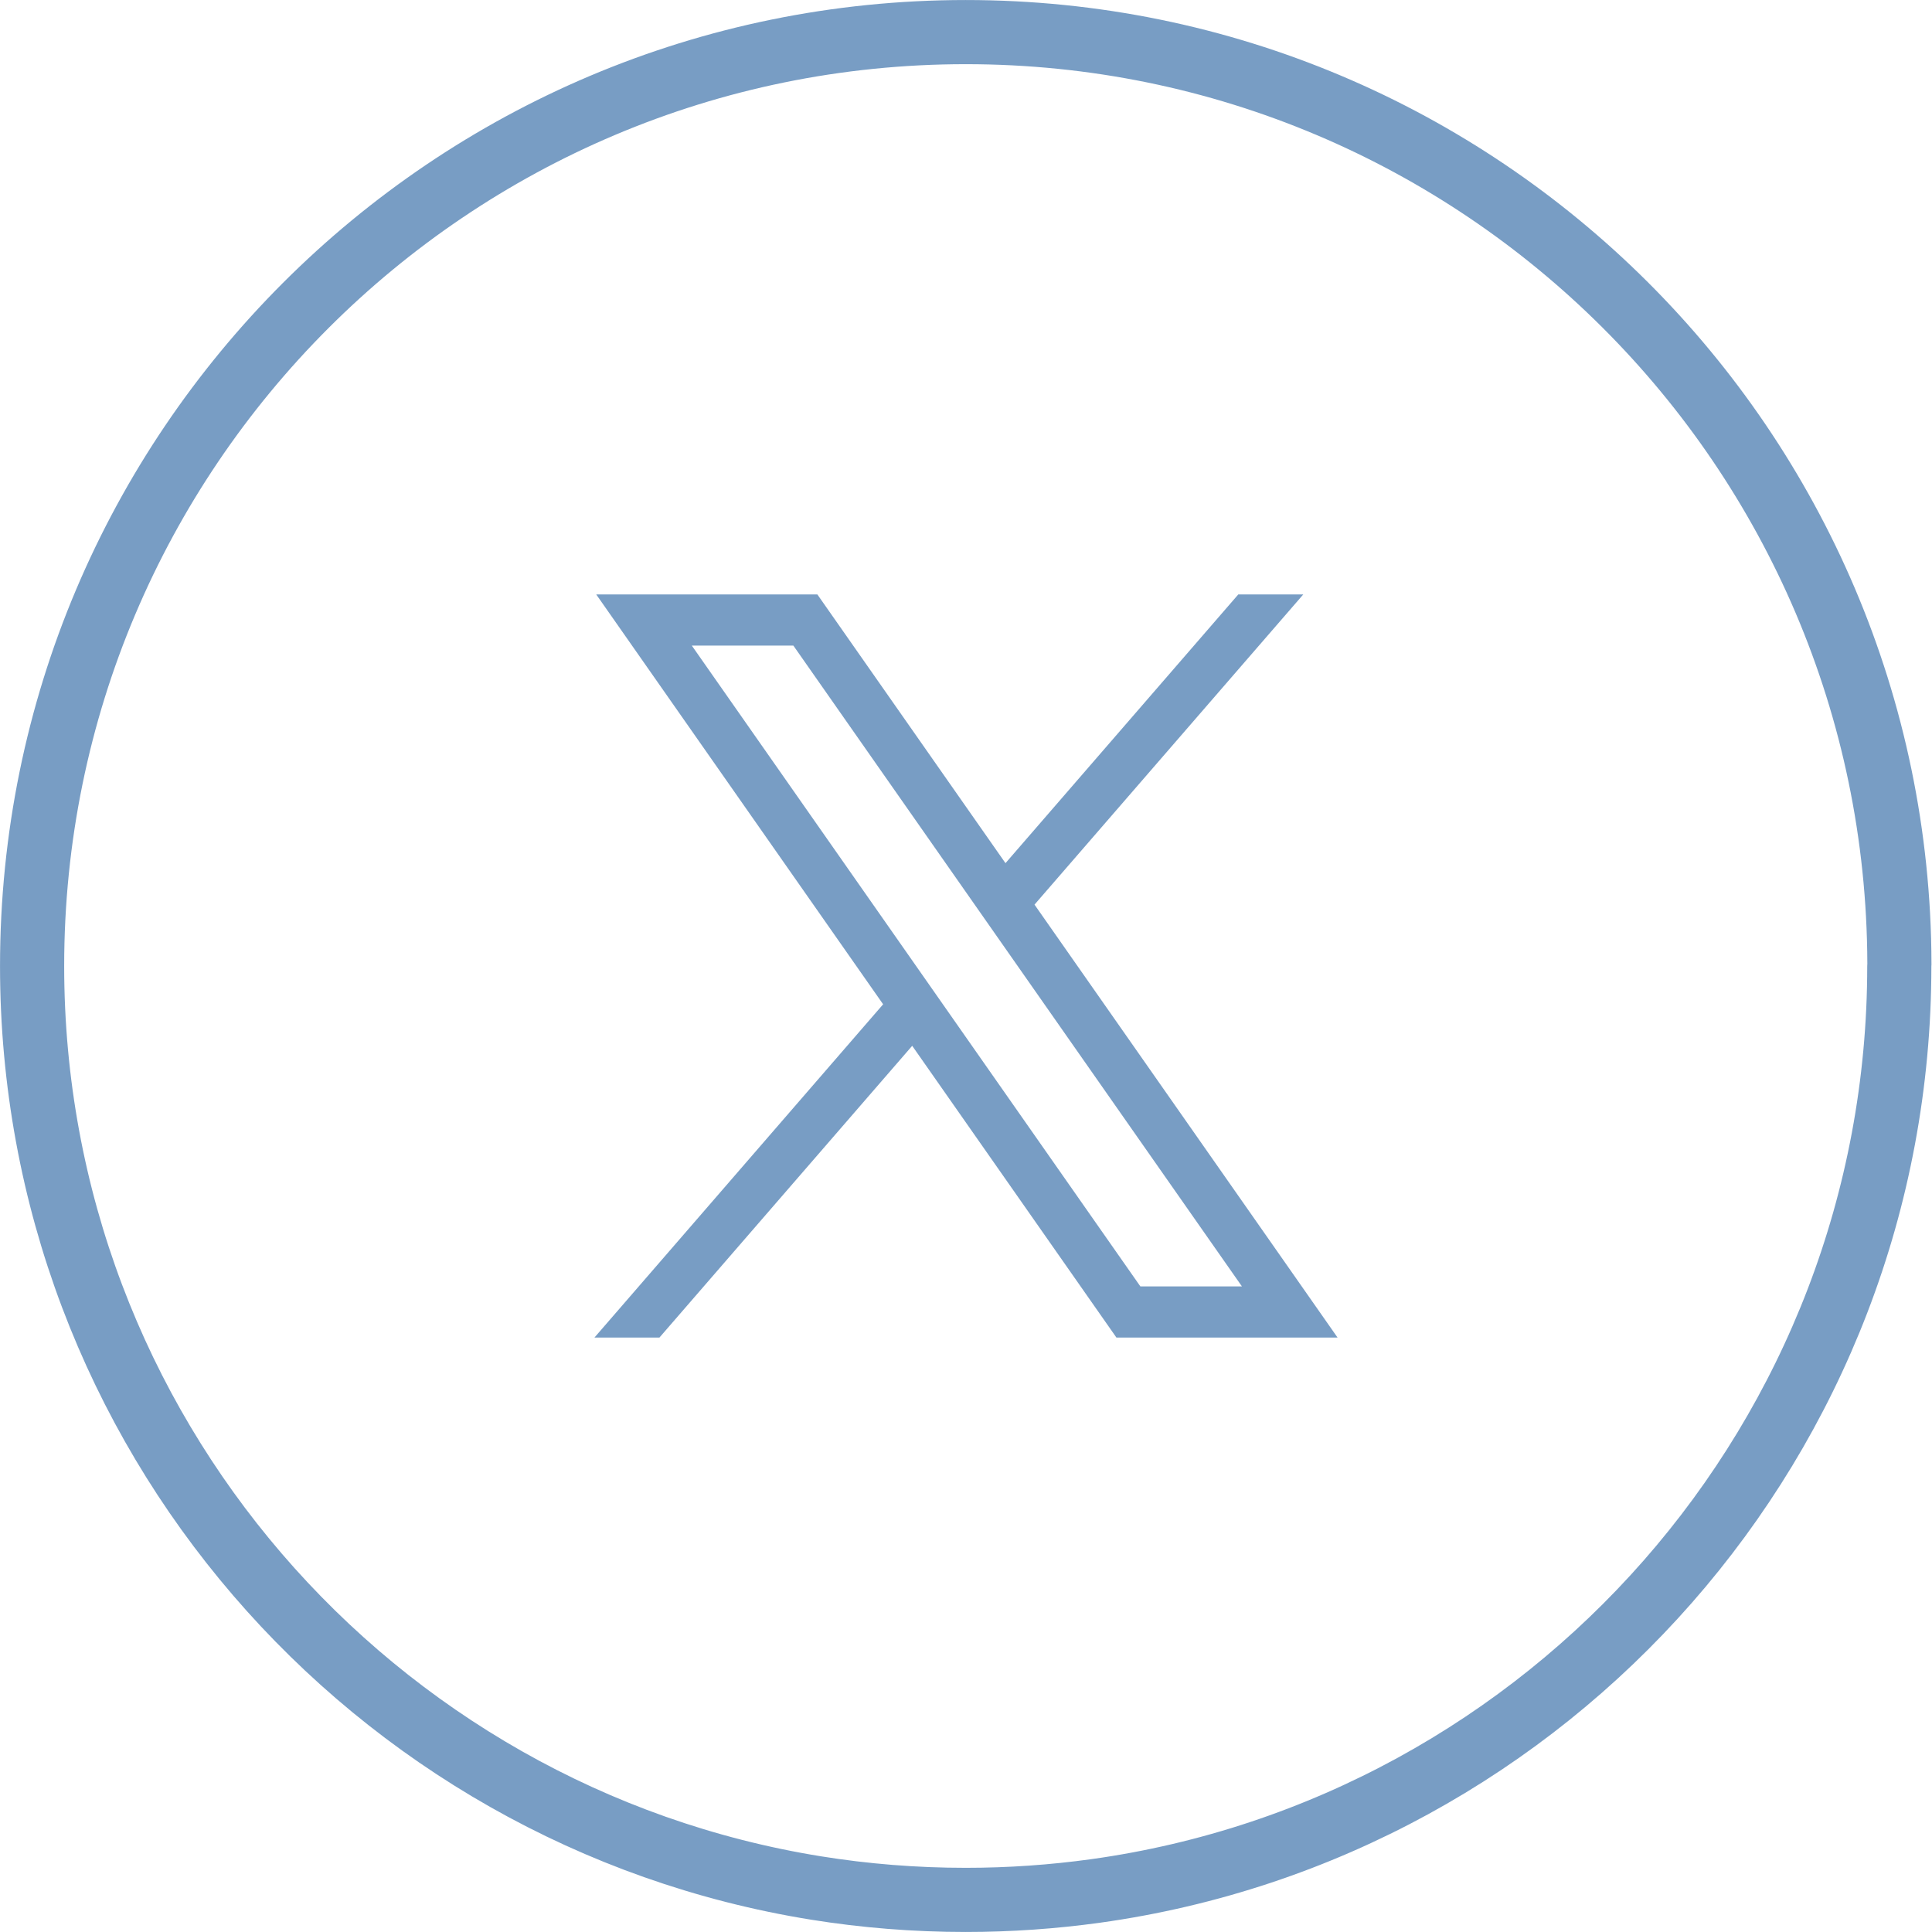
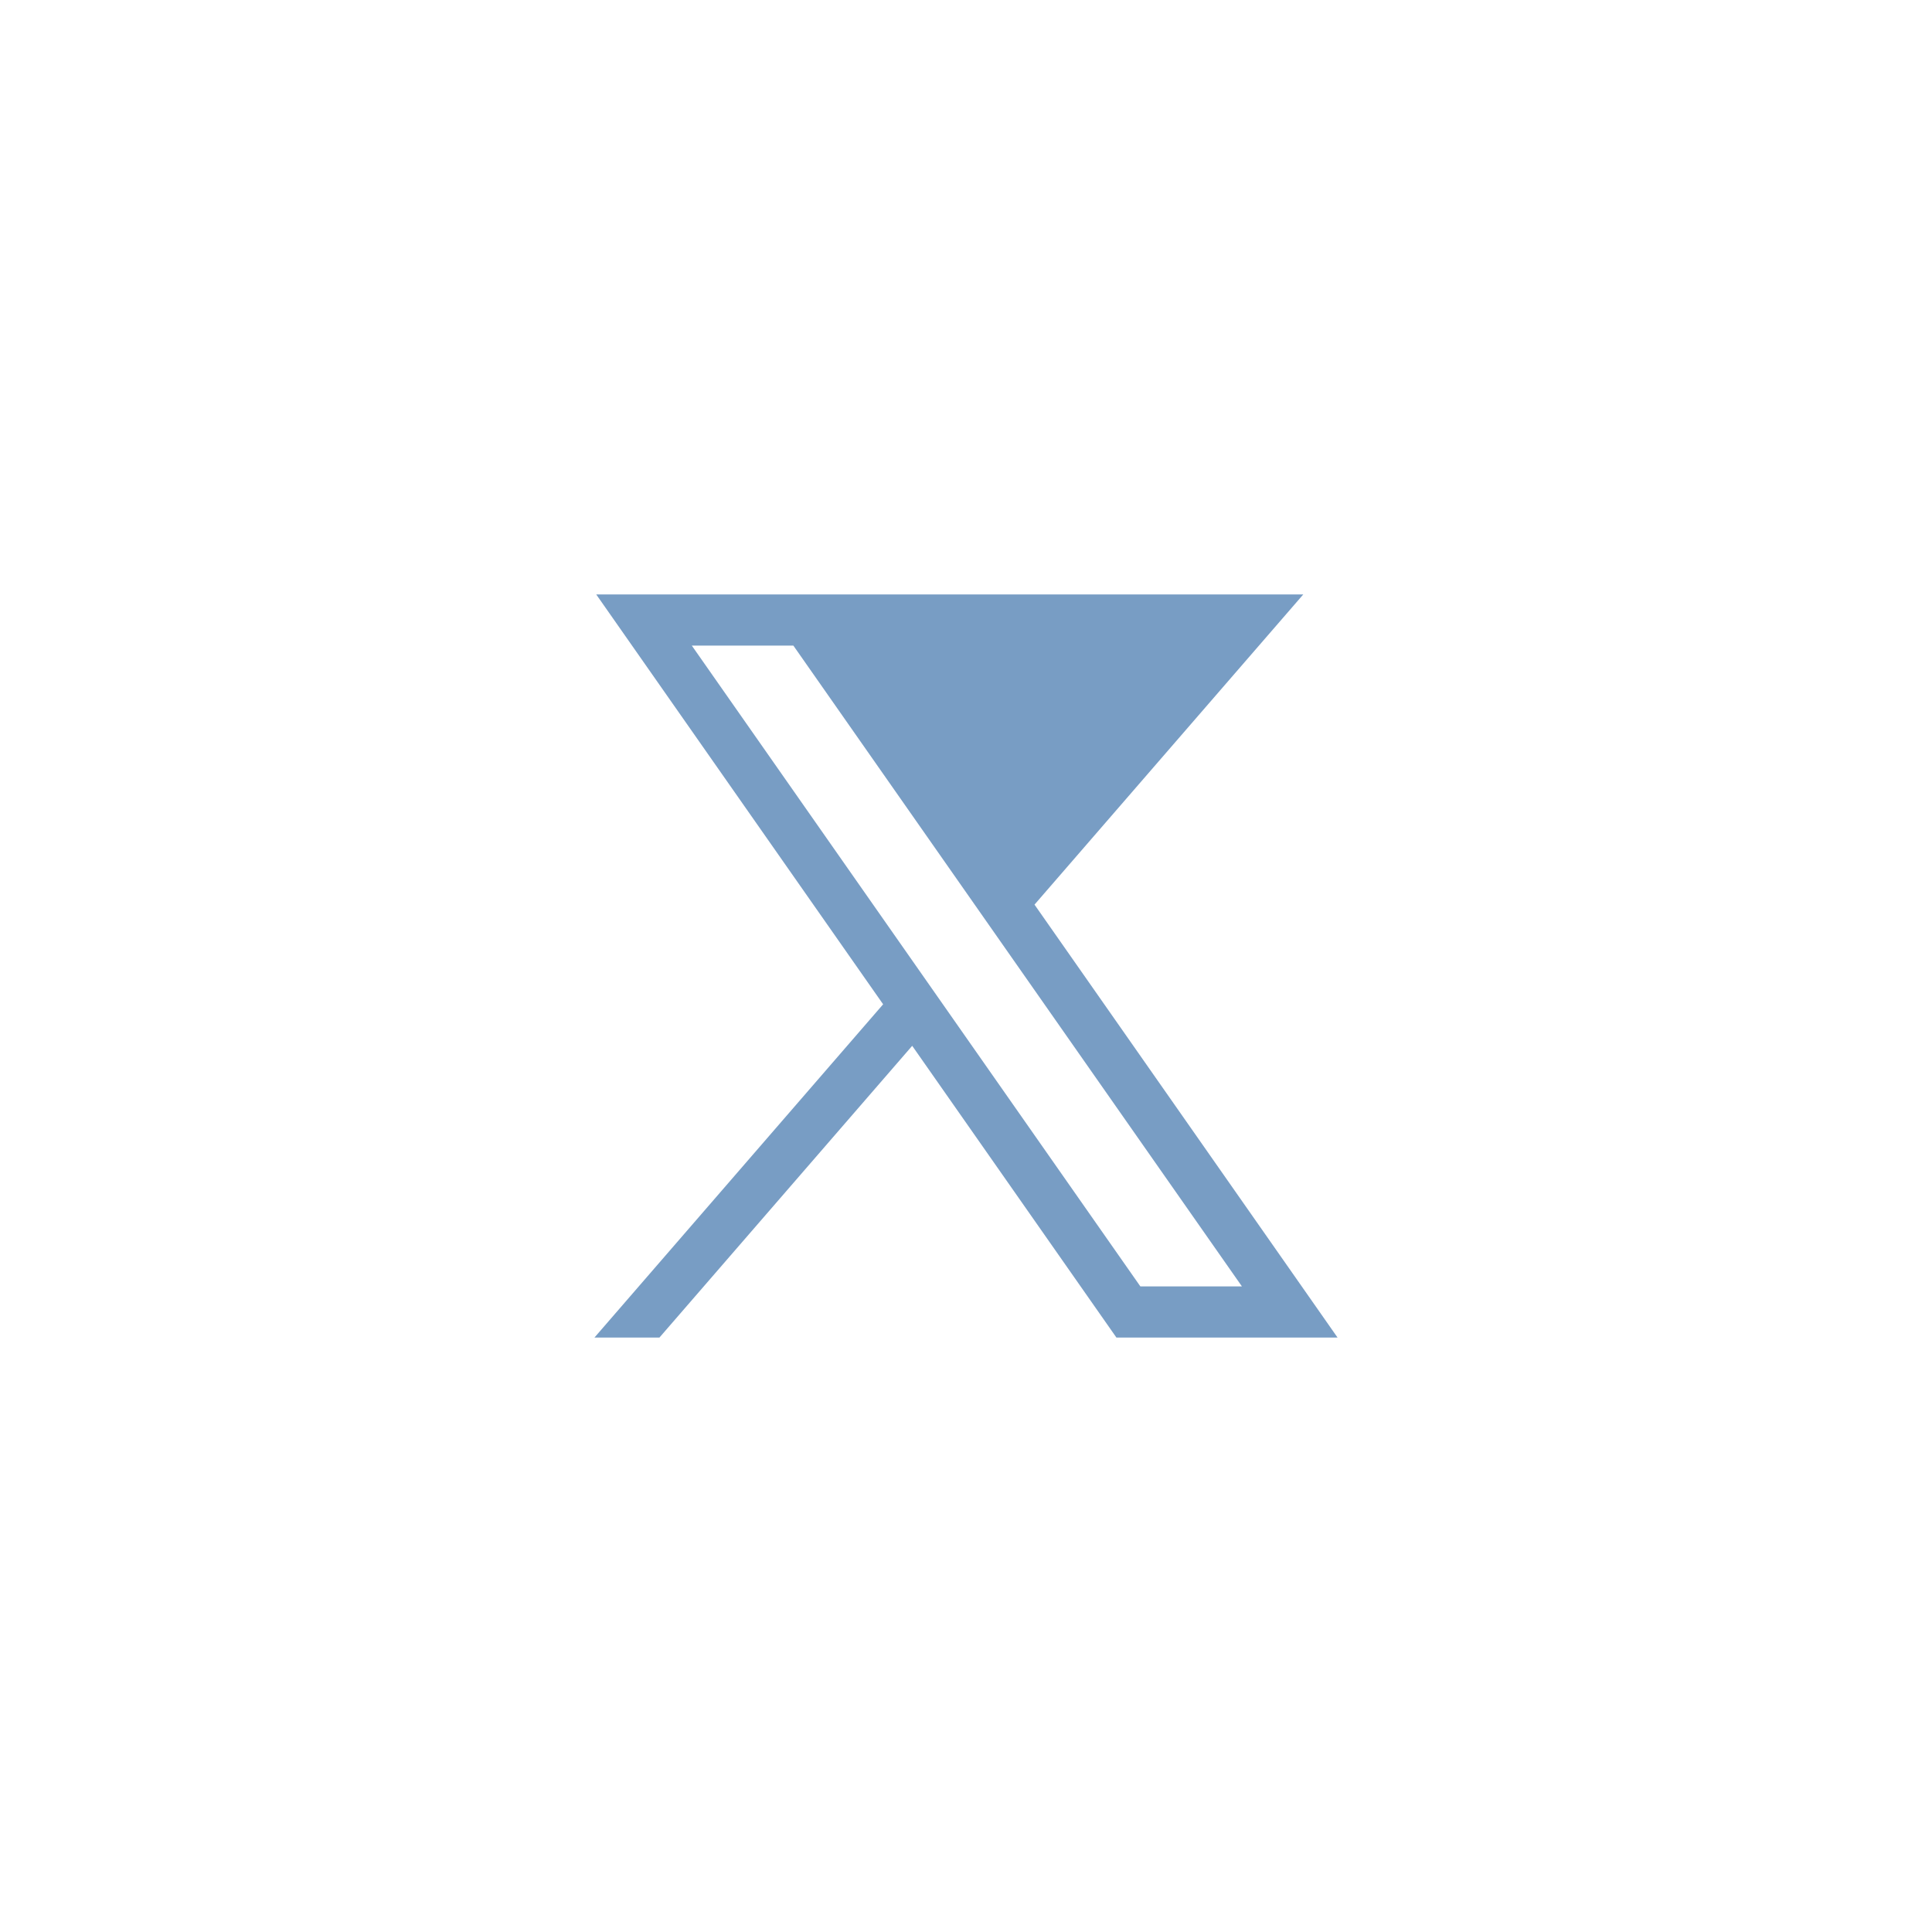
<svg xmlns="http://www.w3.org/2000/svg" width="39" height="39" viewBox="0 0 39 39" fill="none">
-   <path d="M16.474 38.112L16.474 38.112C7.501 36.667 0.648 28.883 0.648 19.501C0.648 9.089 9.086 0.648 19.495 0.648C29.884 0.648 38.311 9.057 38.342 19.443C38.34 19.463 38.34 19.482 38.34 19.502C38.339 29.023 31.284 36.894 22.119 38.171C21.261 38.29 20.384 38.352 19.494 38.352C18.465 38.352 17.456 38.27 16.474 38.112Z" stroke="#789DC4" stroke-width="1.295" />
-   <path d="M12.036 12L17.827 20.273L12 27H13.312L18.414 21.111L22.536 27H27L20.883 18.261L26.308 12H24.996L20.297 17.424L16.5 12H12.037H12.036ZM13.965 13.032H16.015L25.07 25.968H23.02L13.965 13.032Z" fill="#789DC4" />
+   <path d="M12.036 12L17.827 20.273L12 27H13.312L18.414 21.111L22.536 27H27L20.883 18.261L26.308 12H24.996L16.5 12H12.037H12.036ZM13.965 13.032H16.015L25.07 25.968H23.02L13.965 13.032Z" fill="#789DC4" />
</svg>